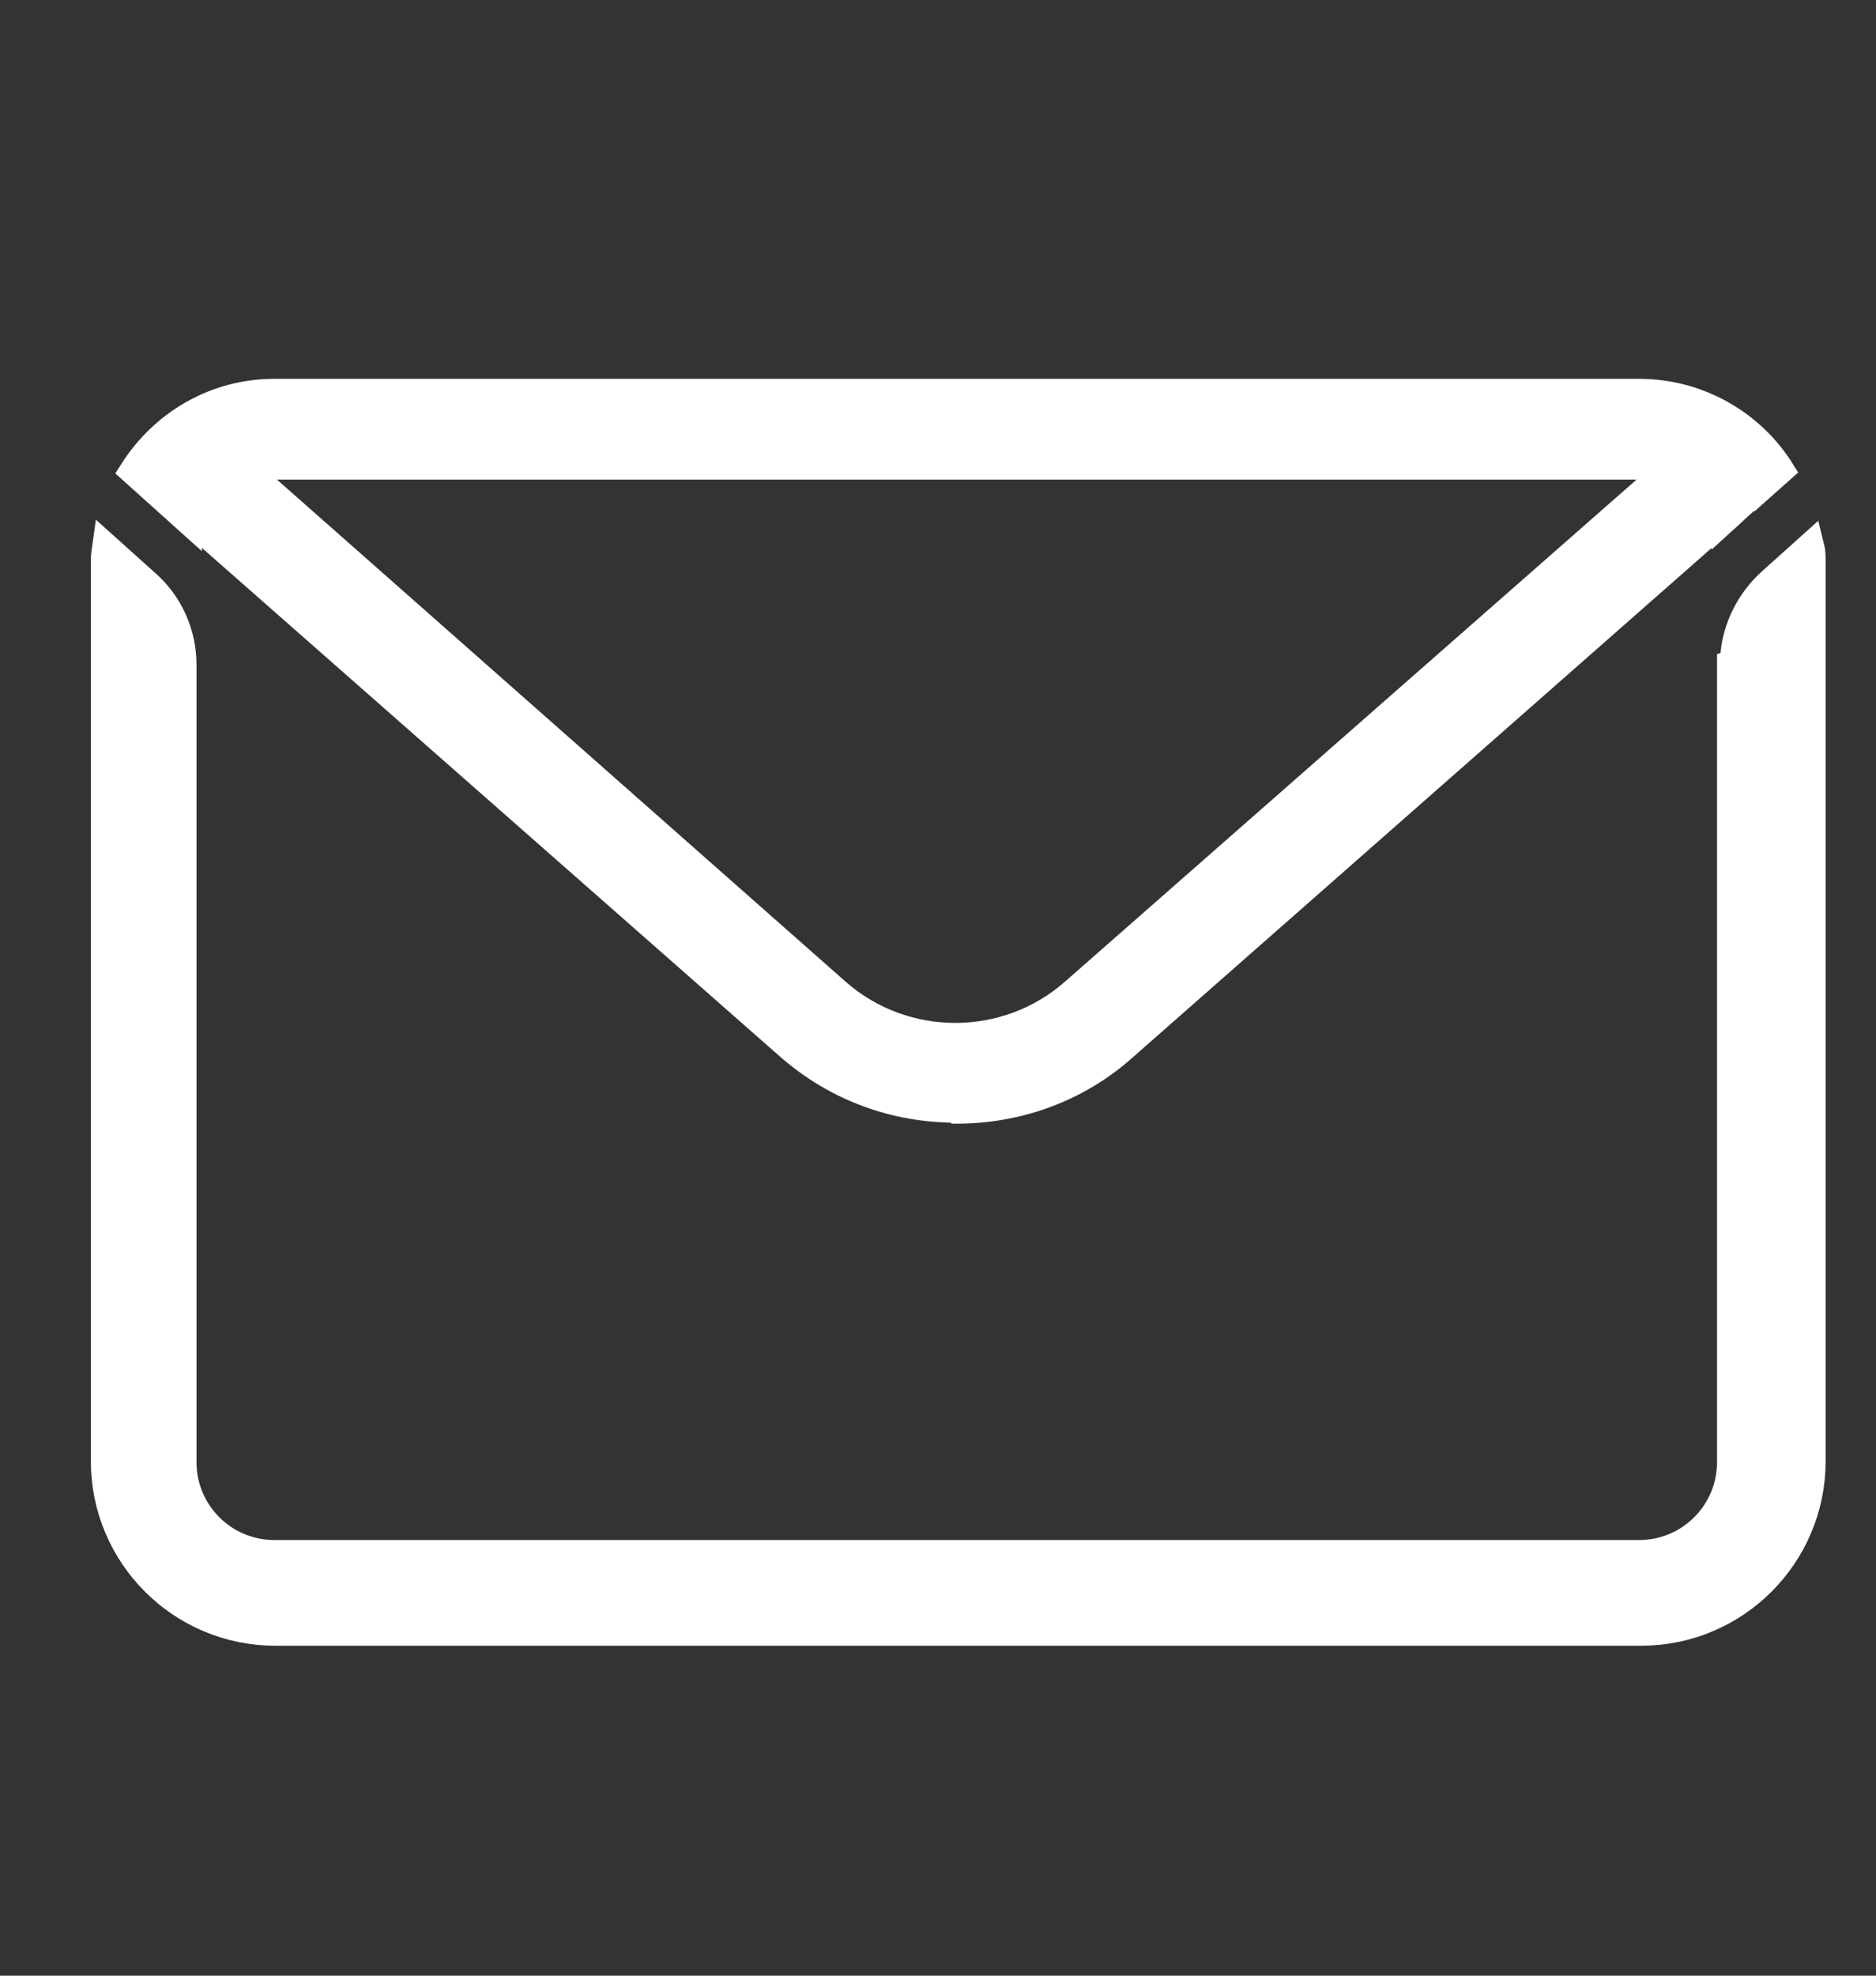
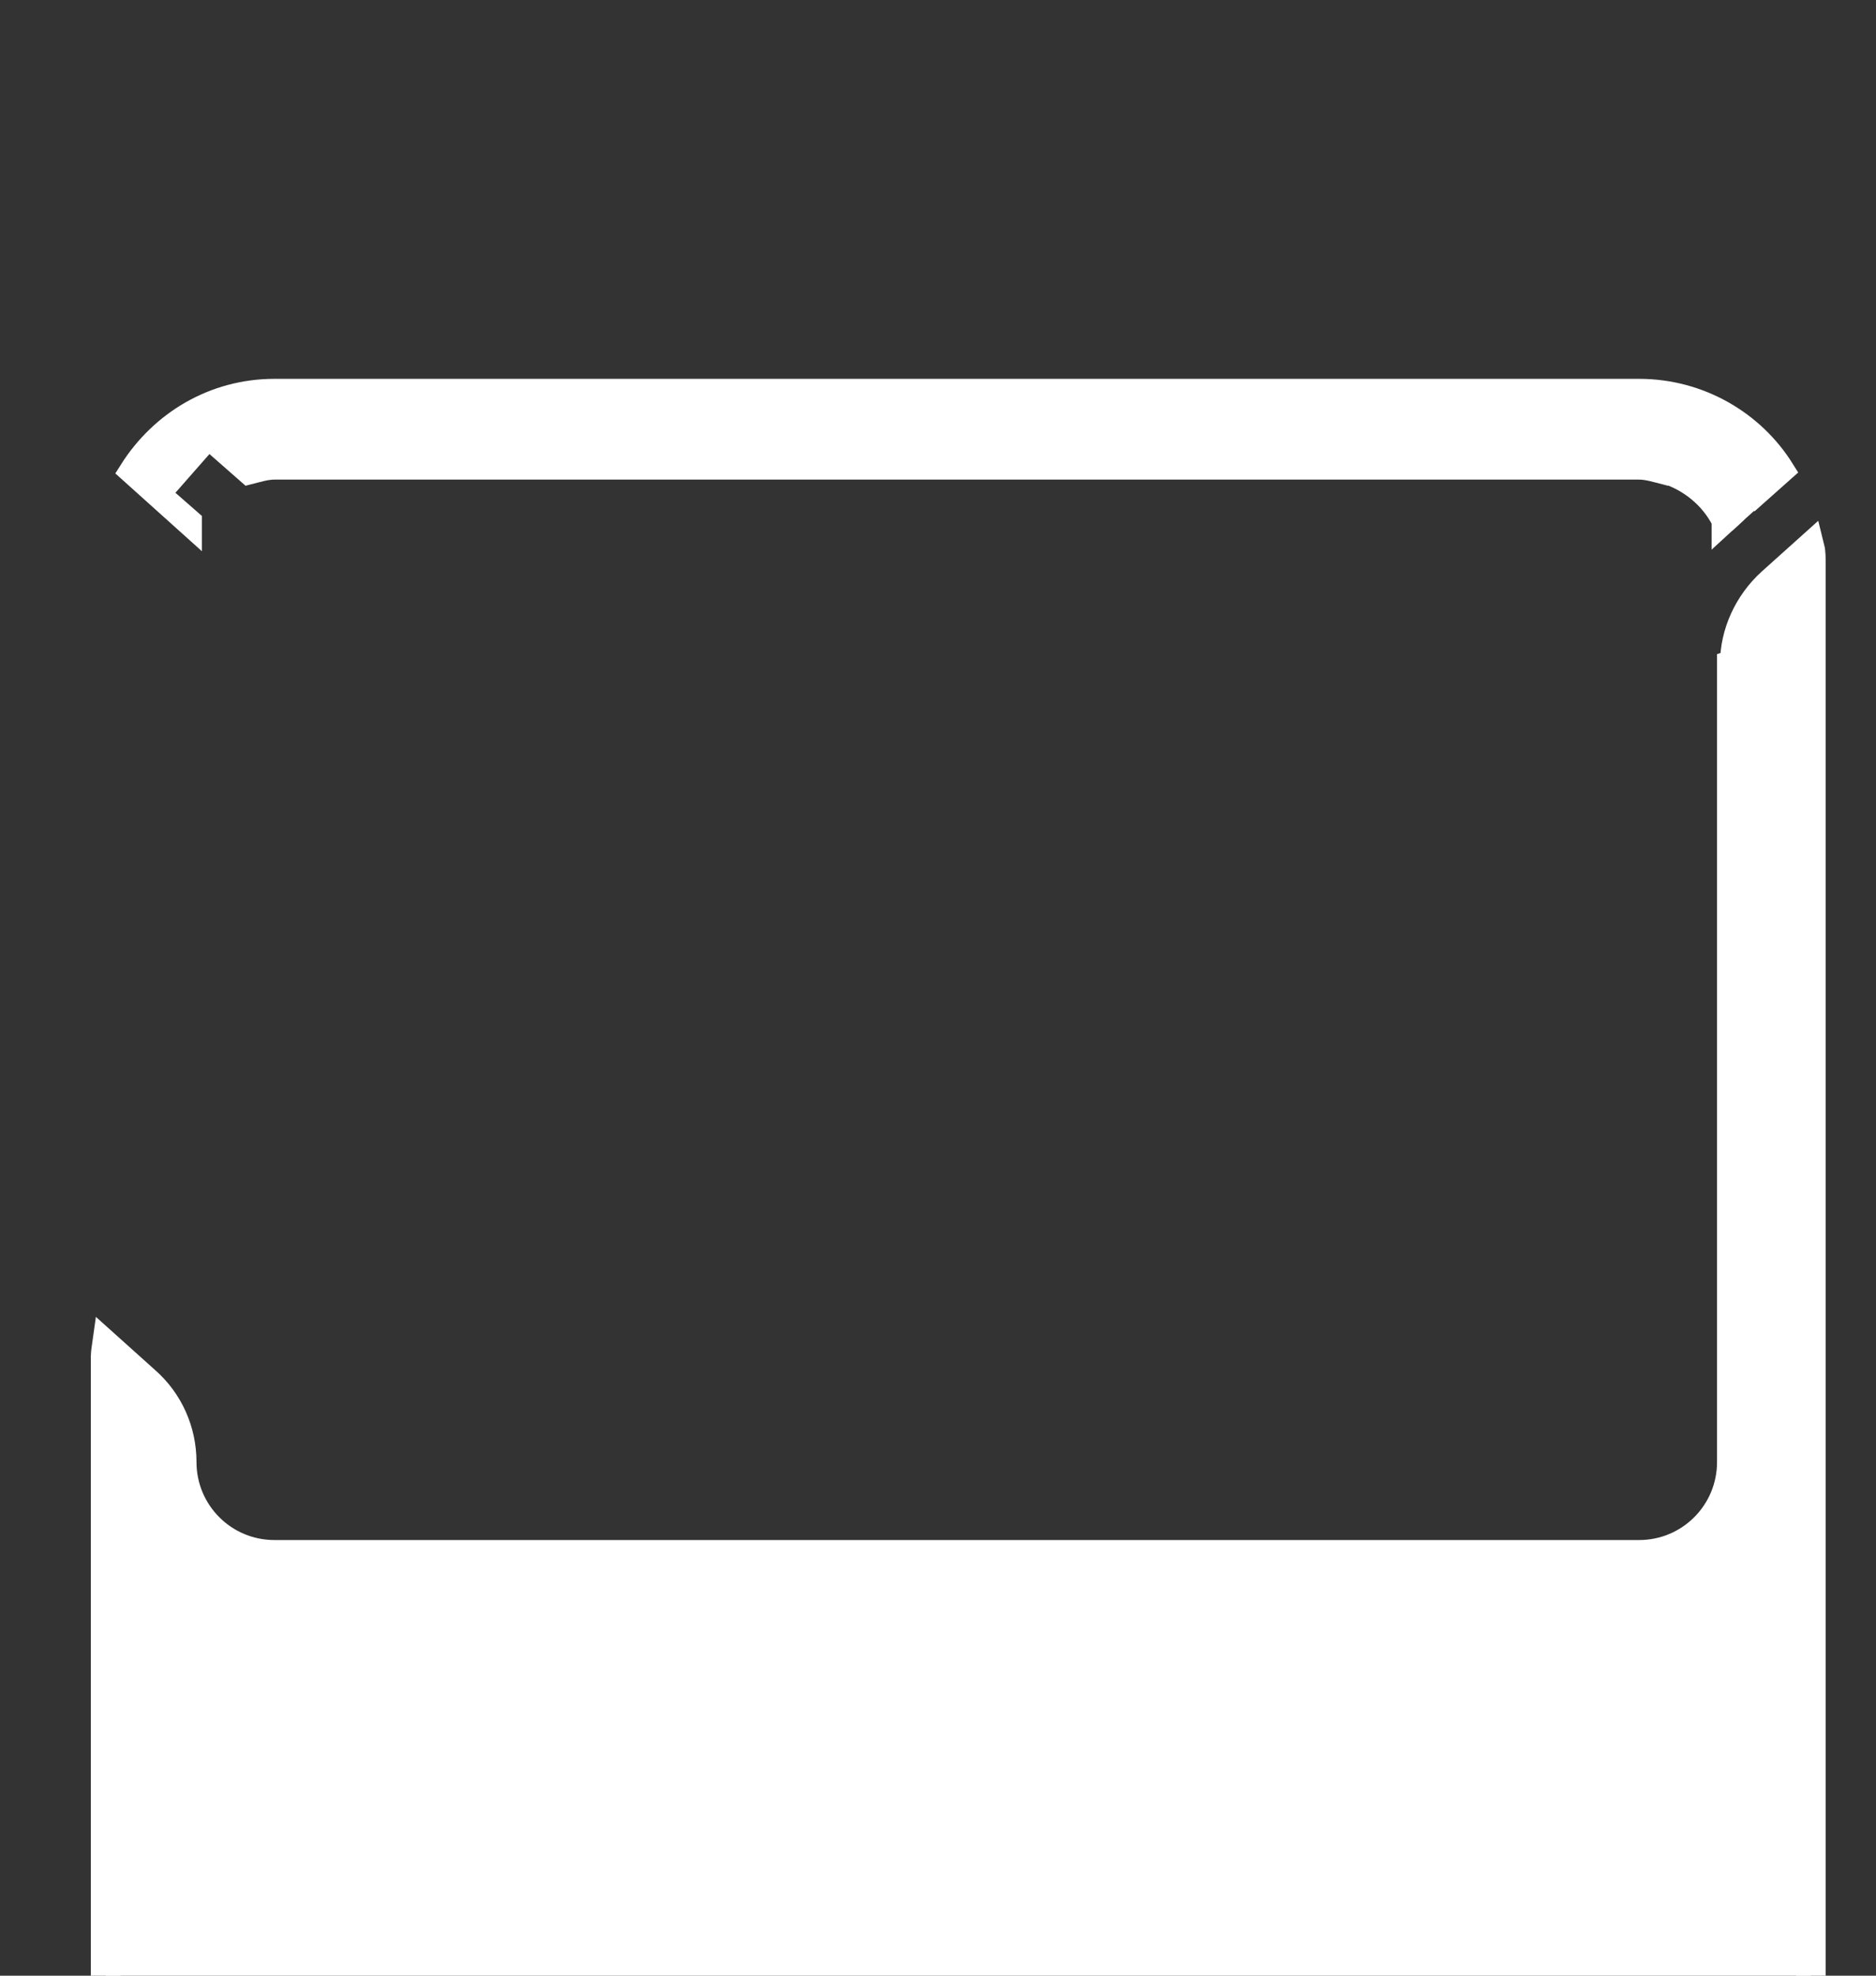
<svg xmlns="http://www.w3.org/2000/svg" id="Capa_1" data-name="Capa 1" viewBox="0 0 19 20">
  <rect x="0" y="0" width="19" height="20" fill="#333333" stroke="none" />
  <defs>
    <style>
      .cls-1 {
        stroke-width: .25px;
      }

      .cls-1, .cls-2 {
        fill: #fff;
        stroke: #fff;
        stroke-miterlimit: 10;
      }

      .cls-2 {
        stroke-width: .3px;
      }
    </style>
  </defs>
-   <path class="cls-2" d="M17.54,6.73v8.07c0,.52-.42.94-.94.94H2.78c-.52,0-.94-.42-.94-.94V6.73c0-.31-.13-.61-.37-.82l-.39-.35s-.01.07-.01.1v9.13c0,.95.77,1.72,1.72,1.72h13.83c.95,0,1.72-.77,1.72-1.72V5.66s0-.07-.01-.11l-.39.35c-.23.21-.37.51-.37.82Z" />
+   <path class="cls-2" d="M17.54,6.73v8.07c0,.52-.42.94-.94.94H2.78c-.52,0-.94-.42-.94-.94c0-.31-.13-.61-.37-.82l-.39-.35s-.01.07-.01.1v9.13c0,.95.77,1.72,1.72,1.72h13.83c.95,0,1.72-.77,1.72-1.72V5.66s0-.07-.01-.11l-.39.35c-.23.21-.37.51-.37.82Z" />
  <path class="cls-1" d="M1.92,5.28l-.32-.28.51-.58.41.36c.08-.02.17-.05.26-.05h13.82c.09,0,.18.03.26.05l.41-.36.51.58.27-.24c-.3-.48-.84-.8-1.45-.8H2.78c-.61,0-1.14.32-1.45.81l.59.53s0,0,0,0Z" />
  <polygon class="cls-1" points="17.46 5.28 17.58 5.17 17.46 5.28 17.46 5.28" />
-   <path class="cls-1" d="M9.69,11.25c.61,0,1.22-.21,1.7-.64l6.06-5.33c-.11-.25-.33-.43-.6-.5l-5.98,5.25c-.68.6-1.71.6-2.39,0L2.52,4.77c-.26.08-.48.26-.6.5l6.06,5.33c.49.43,1.09.64,1.7.64Z" />
-   <path class="cls-1" d="M2.52,4.77l-.41-.36-.51.58.32.28c.11-.25.33-.43.6-.5Z" />
  <path class="cls-1" d="M17.46,5.28l.12-.11.2-.18-.51-.58-.41.36c.26.08.48.26.6.5Z" />
</svg>